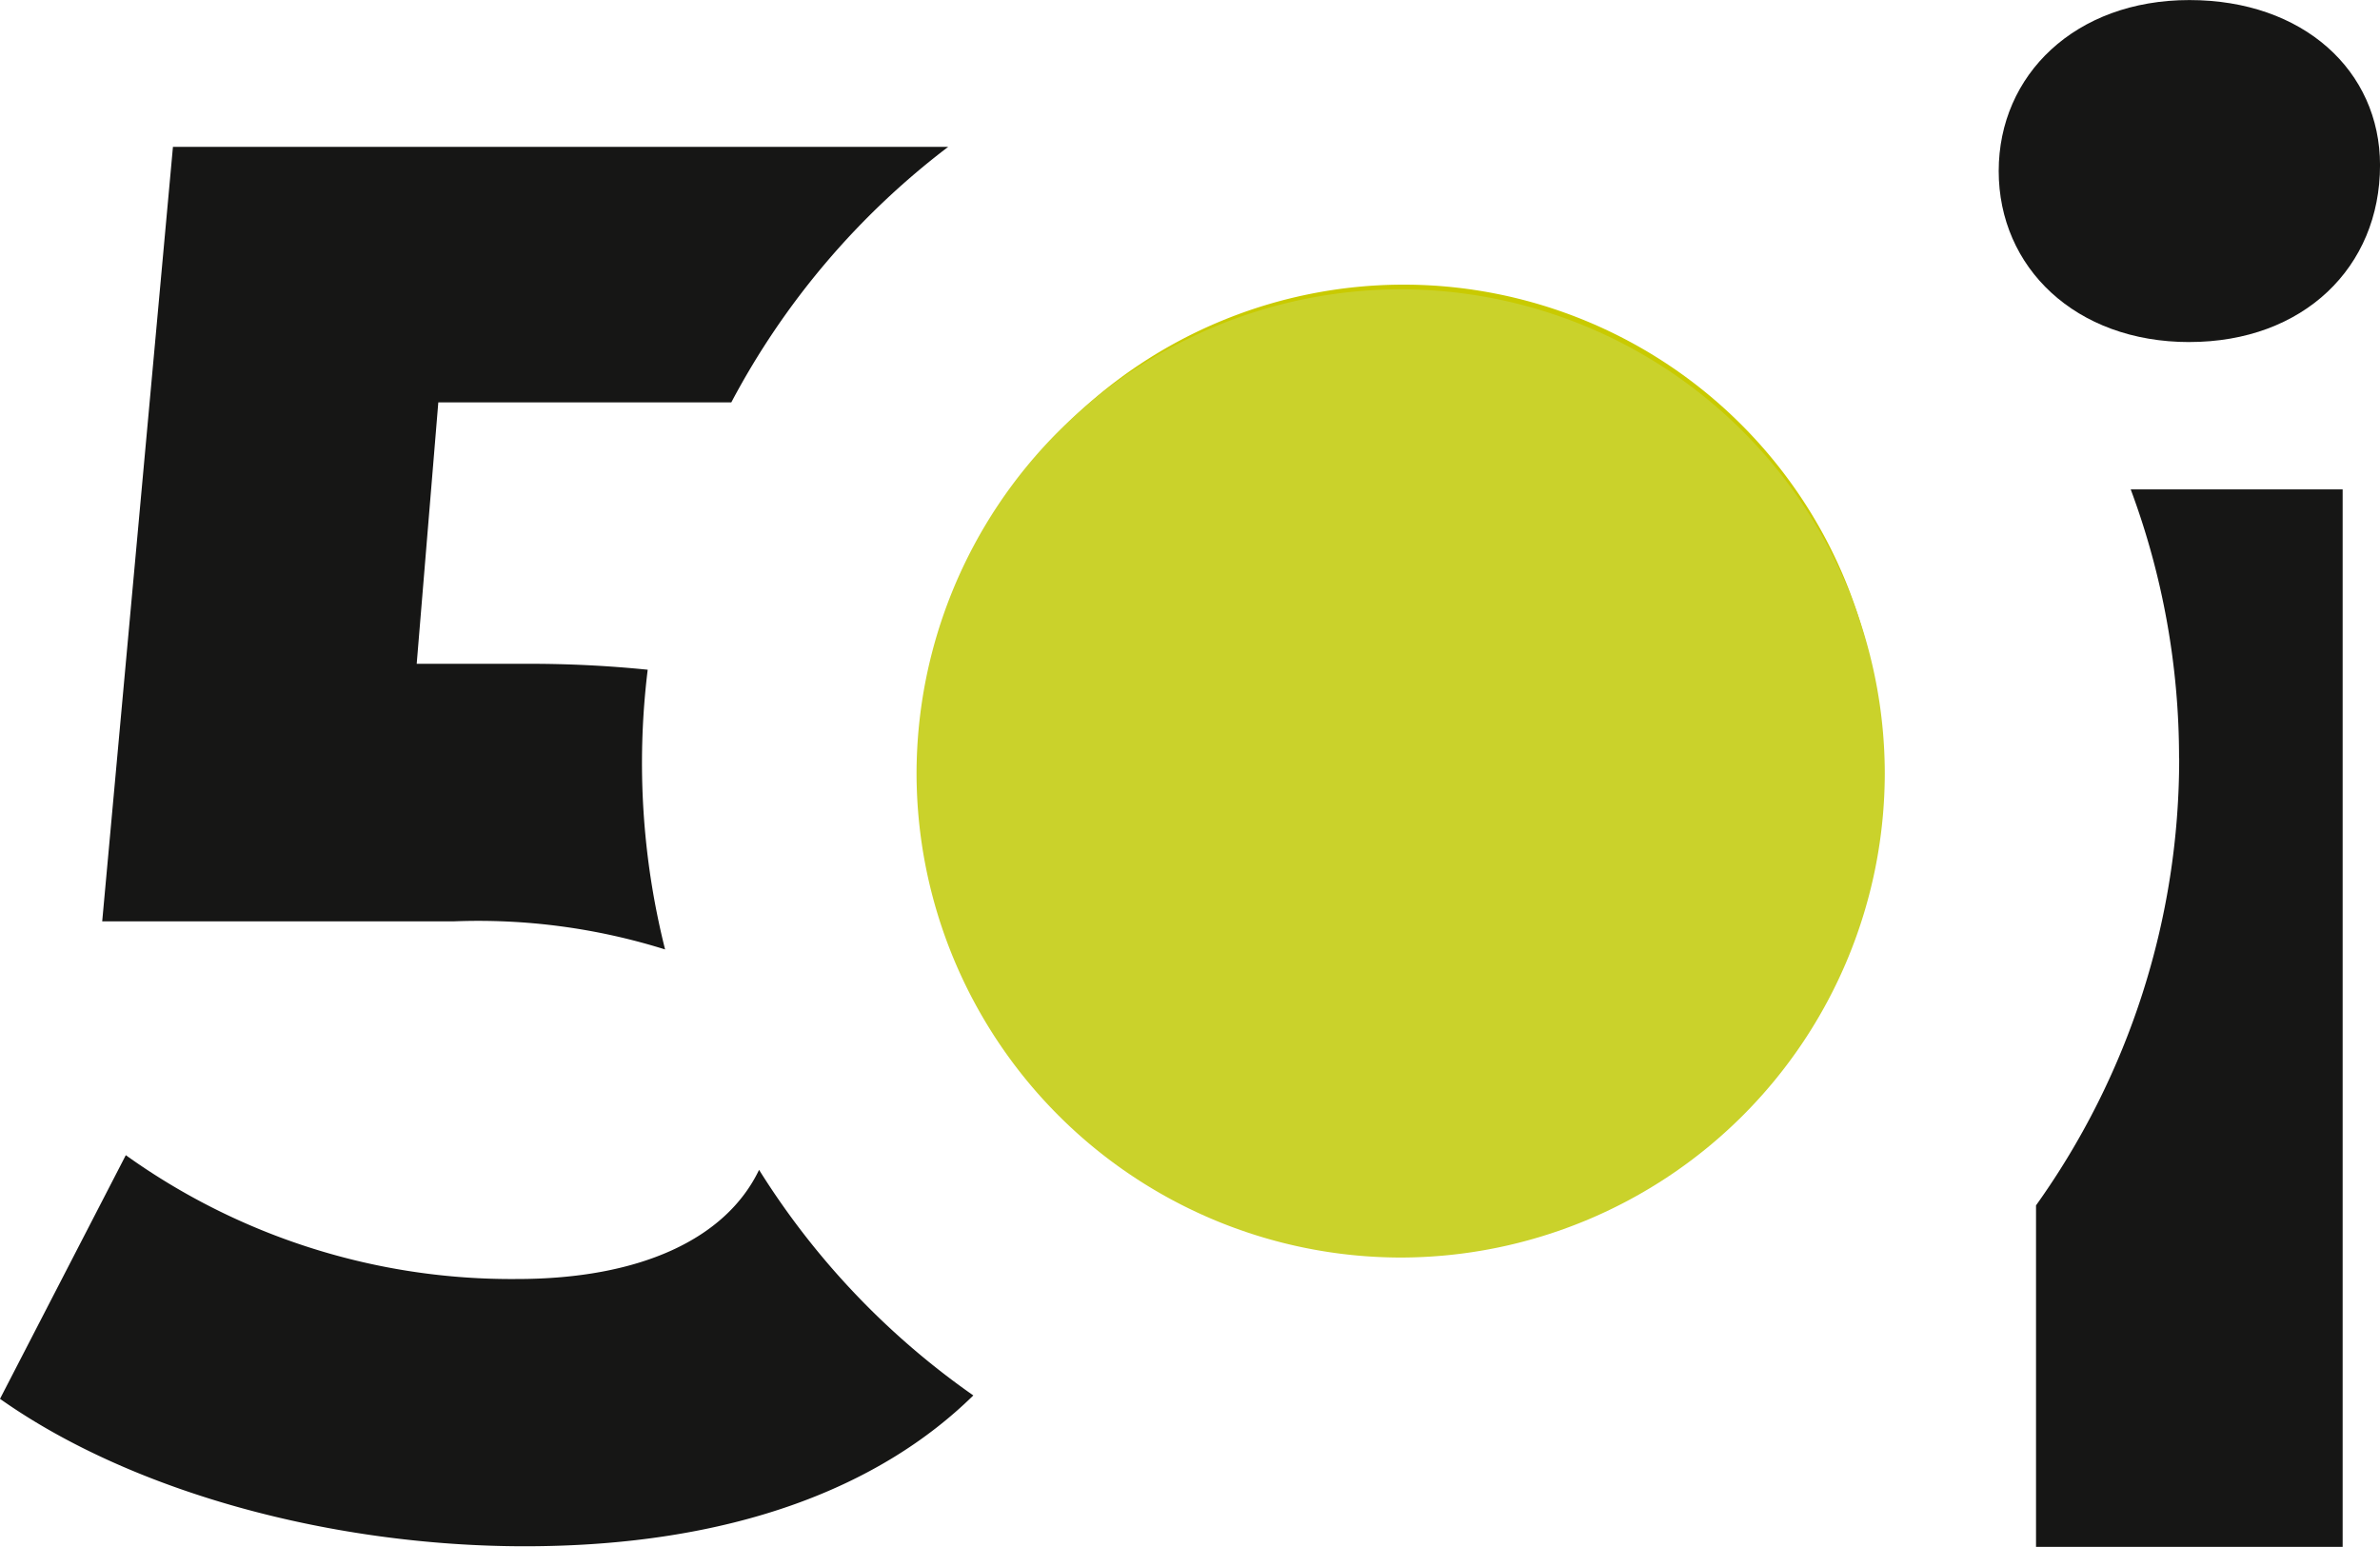
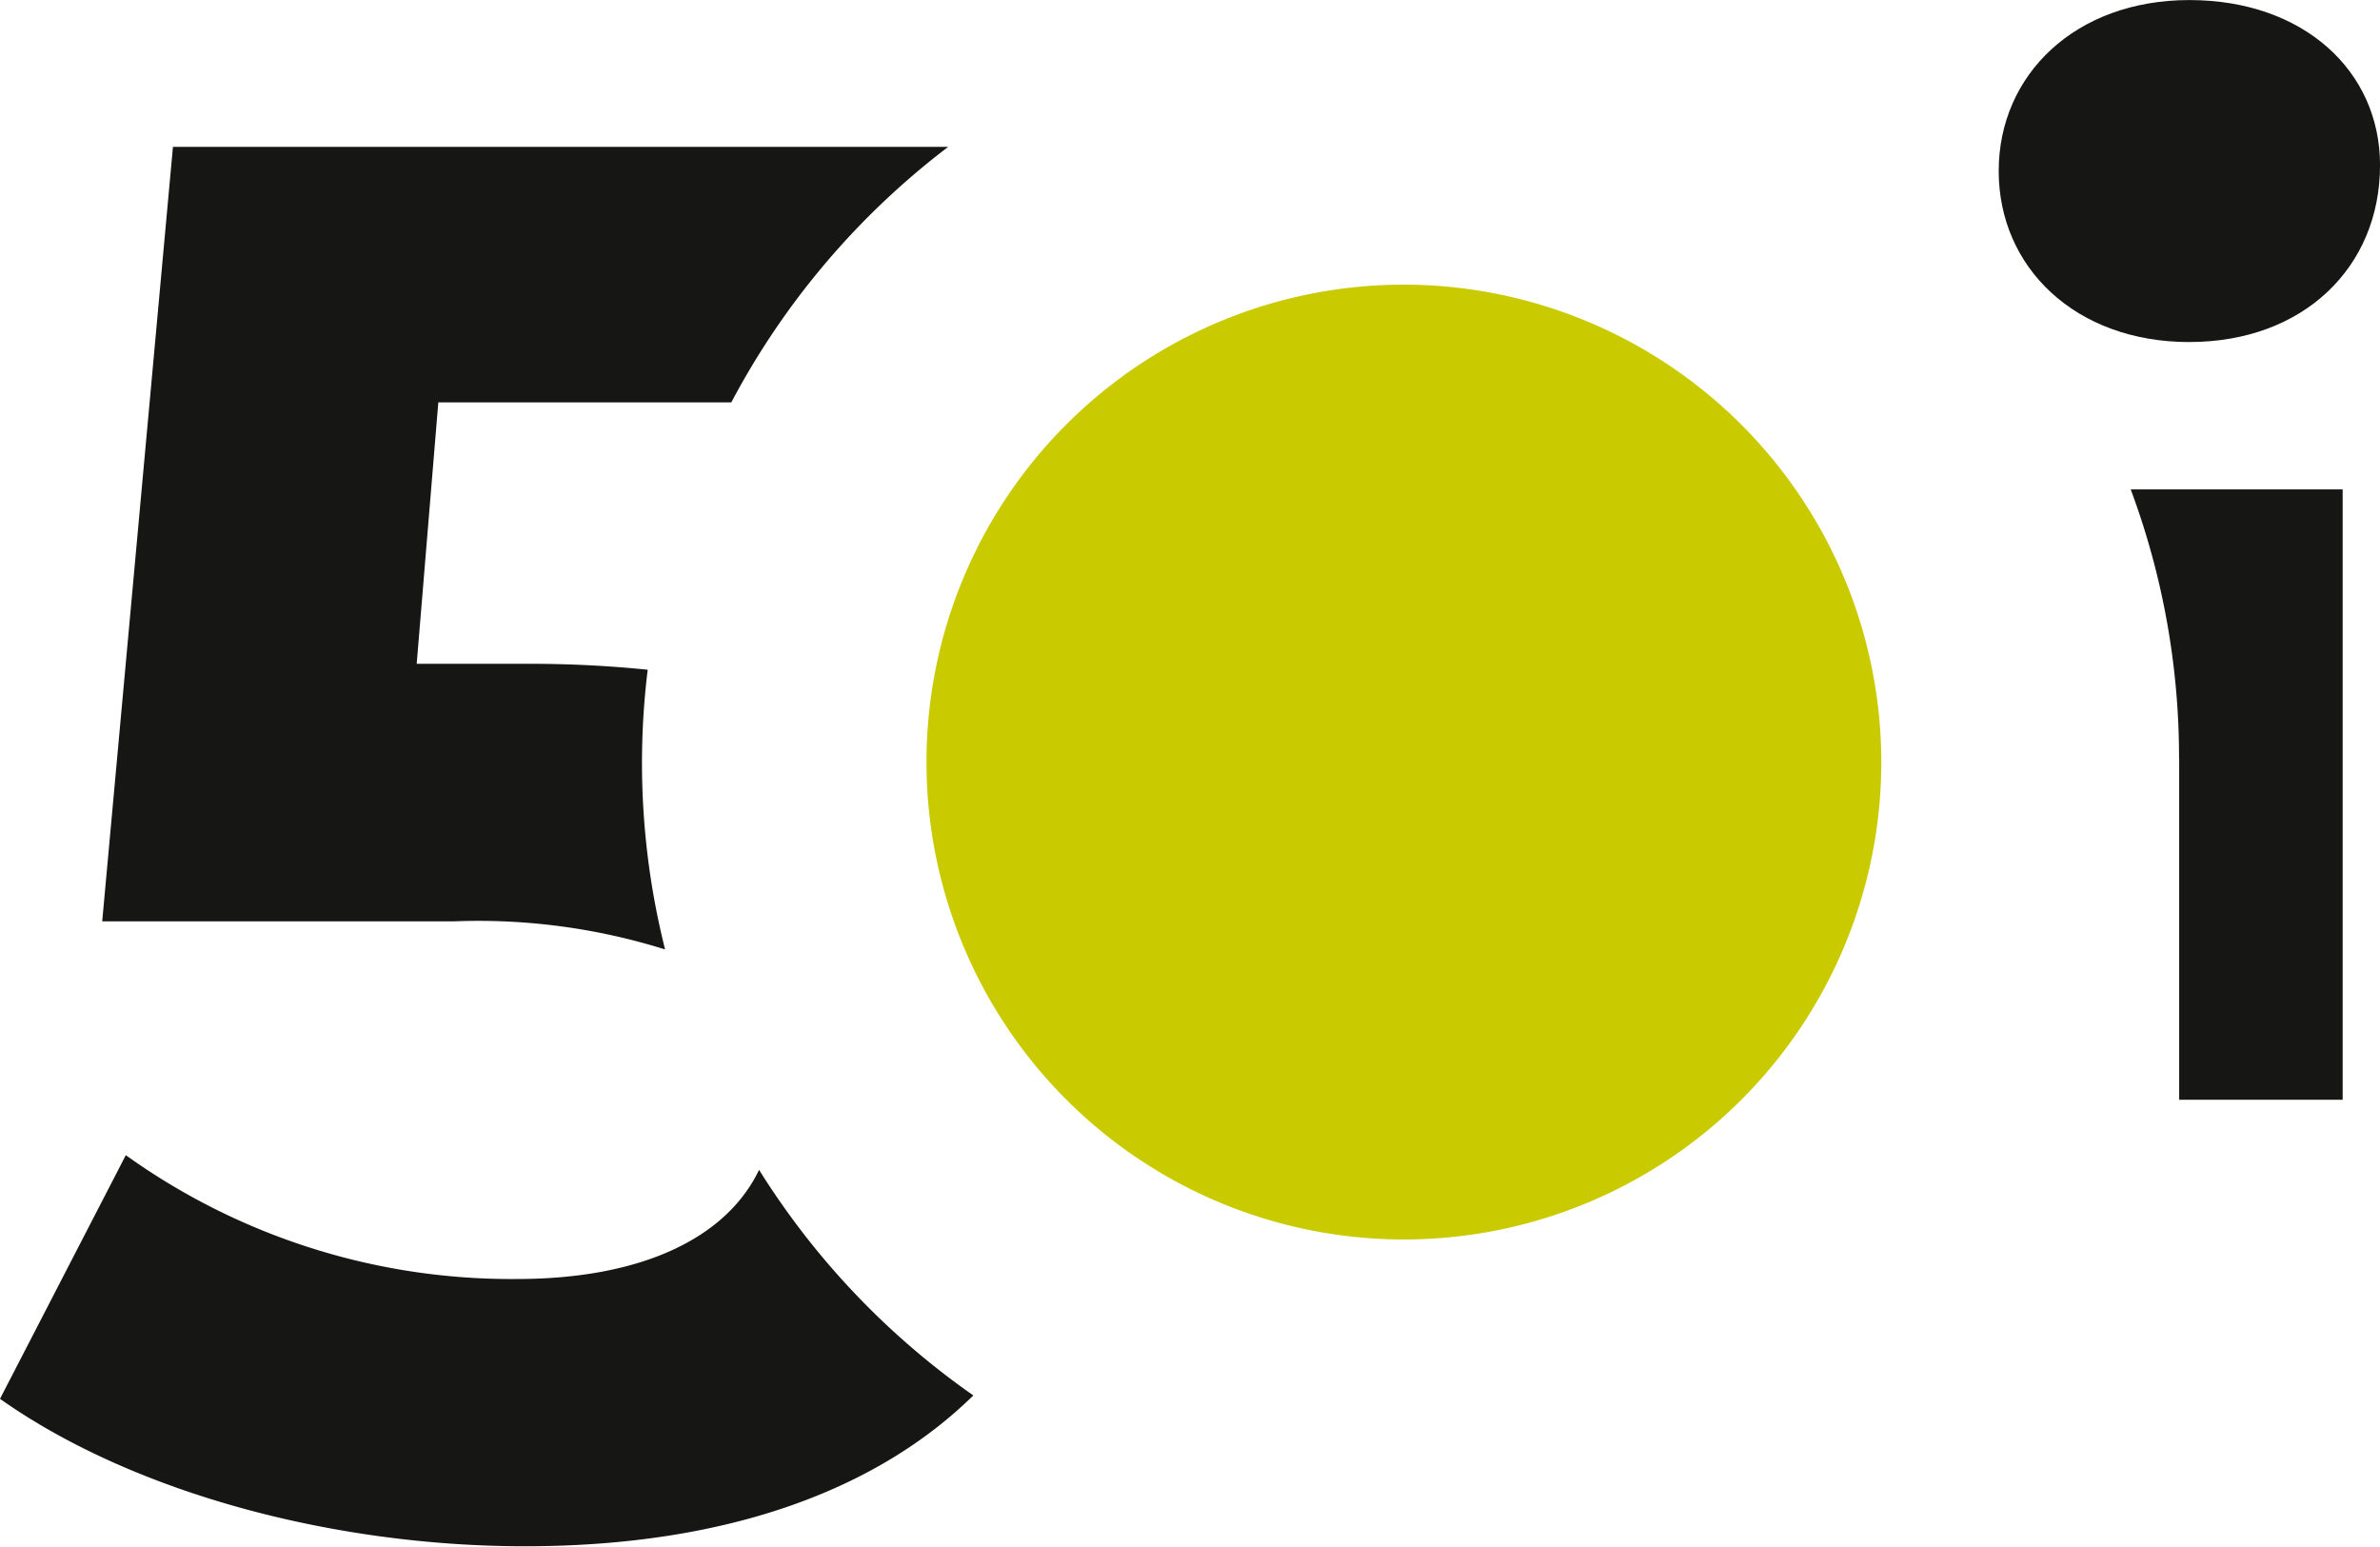
<svg xmlns="http://www.w3.org/2000/svg" width="78.054" height="50.732" viewBox="0 0 78.054 50.732">
  <defs>
    <clipPath id="clip-path">
      <rect id="Rechteck_14" data-name="Rechteck 14" width="78.054" height="50.732" fill="none" />
    </clipPath>
    <clipPath id="clip-path-2">
      <path id="Pfad_2" data-name="Pfad 2" d="M0-36.1H31.755V-67.859H0Z" transform="translate(0 67.859)" fill="#cad22b" />
    </clipPath>
  </defs>
  <g id="Gruppe_147" data-name="Gruppe 147" transform="translate(-35 -35.913)">
    <g id="Gruppe_35" data-name="Gruppe 35" transform="translate(35 35.913)">
      <g id="Gruppe_34" data-name="Gruppe 34" clip-path="url(#clip-path)">
        <path id="Pfad_203" data-name="Pfad 203" d="M95.787,24.618a15.657,15.657,0,1,0,15.657,15.657A15.675,15.675,0,0,0,95.787,24.618" transform="translate(-49.745 -15.283)" fill="#c9ca00" />
        <path id="Pfad_204" data-name="Pfad 204" d="M27.3,39.021a25.055,25.055,0,0,1-.57-9.173,38.069,38.069,0,0,0-3.906-.194H19.154l.709-8.574h9.609a25.5,25.5,0,0,1,7.113-8.38H11.16L8.84,38.1H20.378a20.461,20.461,0,0,1,6.926.923" transform="translate(-5.488 -7.884)" fill="#161615" />
        <path id="Pfad_205" data-name="Pfad 205" d="M24.893,100.393c-1.092,2.274-3.92,3.577-7.94,3.577A21.713,21.713,0,0,1,4.126,99.909L0,107.9c4.383,3.094,10.959,4.835,17.211,4.835,6.8,0,11.65-1.94,14.71-4.947a25.523,25.523,0,0,1-7.028-7.4" transform="translate(0 -62.024)" fill="#161615" />
        <path id="Pfad_206" data-name="Pfad 206" d="M179.117,11.217c3.738,0,6.253-2.45,6.253-5.8,0-3.094-2.514-5.415-6.253-5.415s-6.253,2.45-6.253,5.608,2.514,5.608,6.253,5.608" transform="translate(-107.315)" fill="#161615" />
-         <path id="Pfad_207" data-name="Pfad 207" d="M180.789,51.147a25.184,25.184,0,0,1-4.695,14.663v11.2H186.15V42.33H179.2a25.205,25.205,0,0,1,1.585,8.817" transform="translate(-109.321 -26.279)" fill="#161615" />
+         <path id="Pfad_207" data-name="Pfad 207" d="M180.789,51.147v11.2H186.15V42.33H179.2a25.205,25.205,0,0,1,1.585,8.817" transform="translate(-109.321 -26.279)" fill="#161615" />
      </g>
    </g>
    <g id="Gruppe_37" data-name="Gruppe 37" transform="translate(65.059 45.401)">
      <g id="Gruppe_2" data-name="Gruppe 2" clip-path="url(#clip-path-2)">
        <g id="Gruppe_1" data-name="Gruppe 1" transform="translate(0 0)">
-           <path id="Pfad_1" data-name="Pfad 1" d="M-18.052,0A15.9,15.9,0,0,0-33.929,15.877,15.9,15.9,0,0,0-18.052,31.754,15.9,15.9,0,0,0-2.175,15.877,15.9,15.9,0,0,0-18.052,0" transform="translate(33.929)" fill="#cad22b" />
-         </g>
+           </g>
      </g>
    </g>
  </g>
</svg>